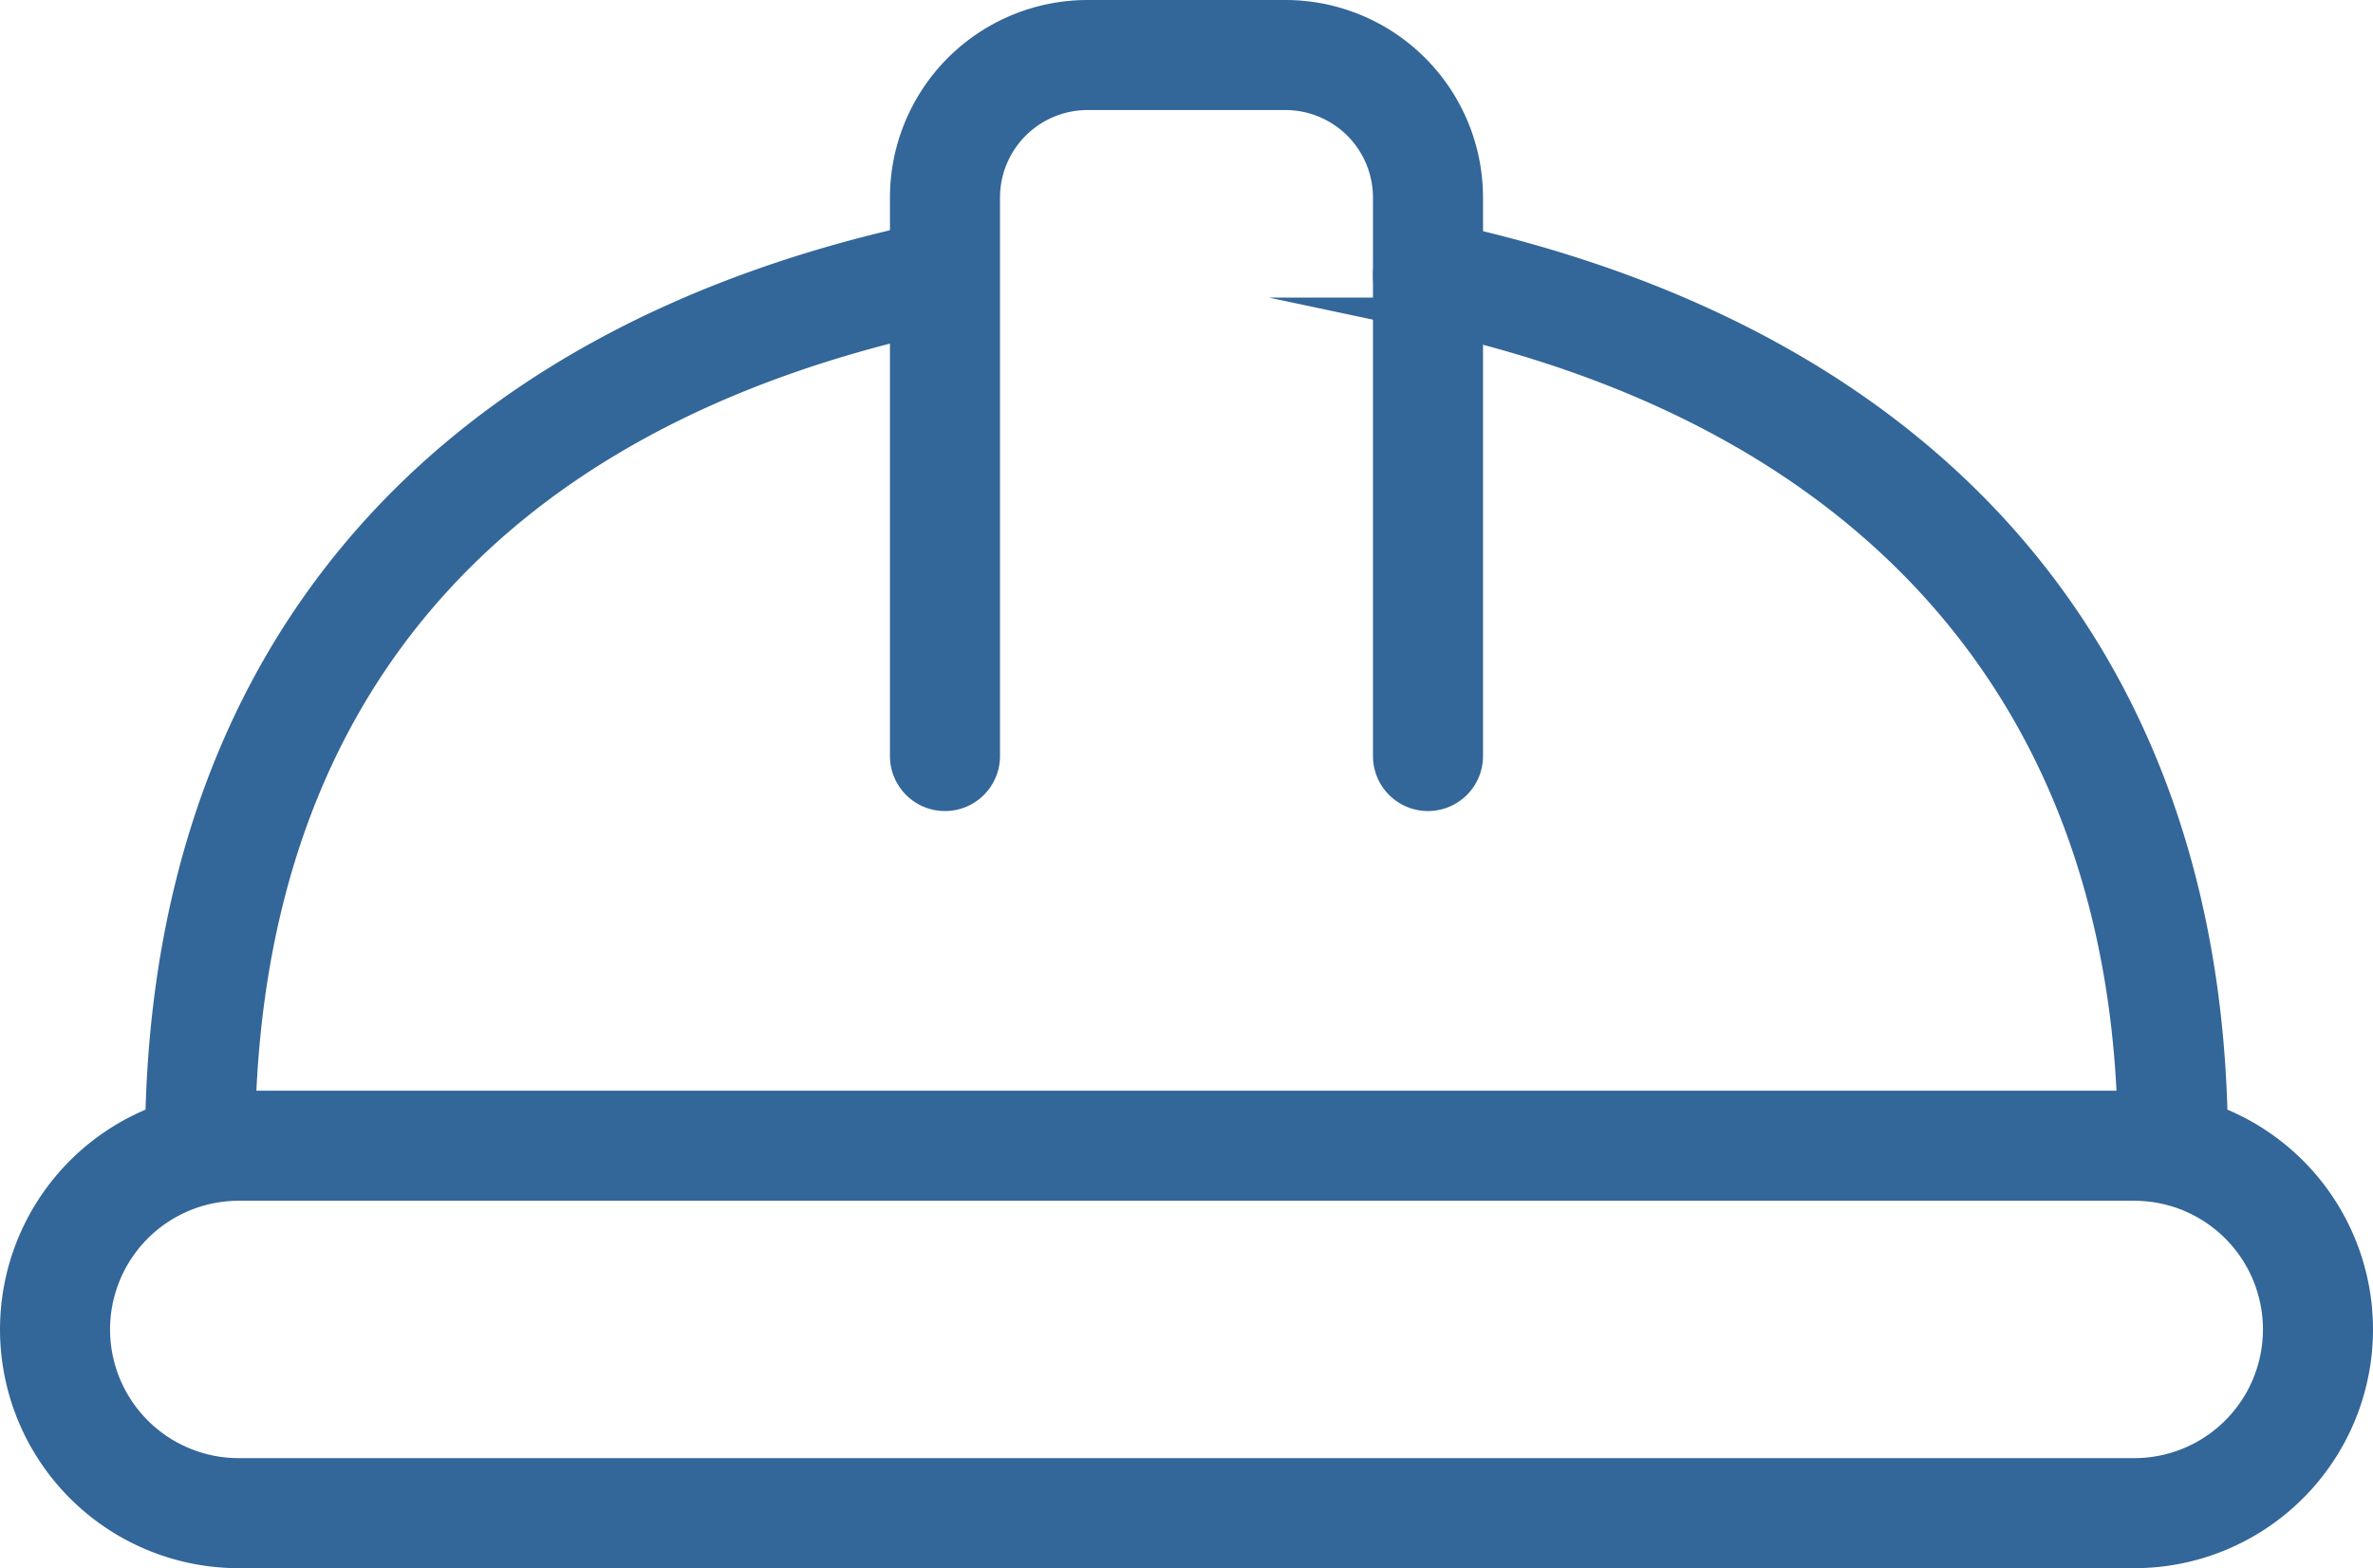
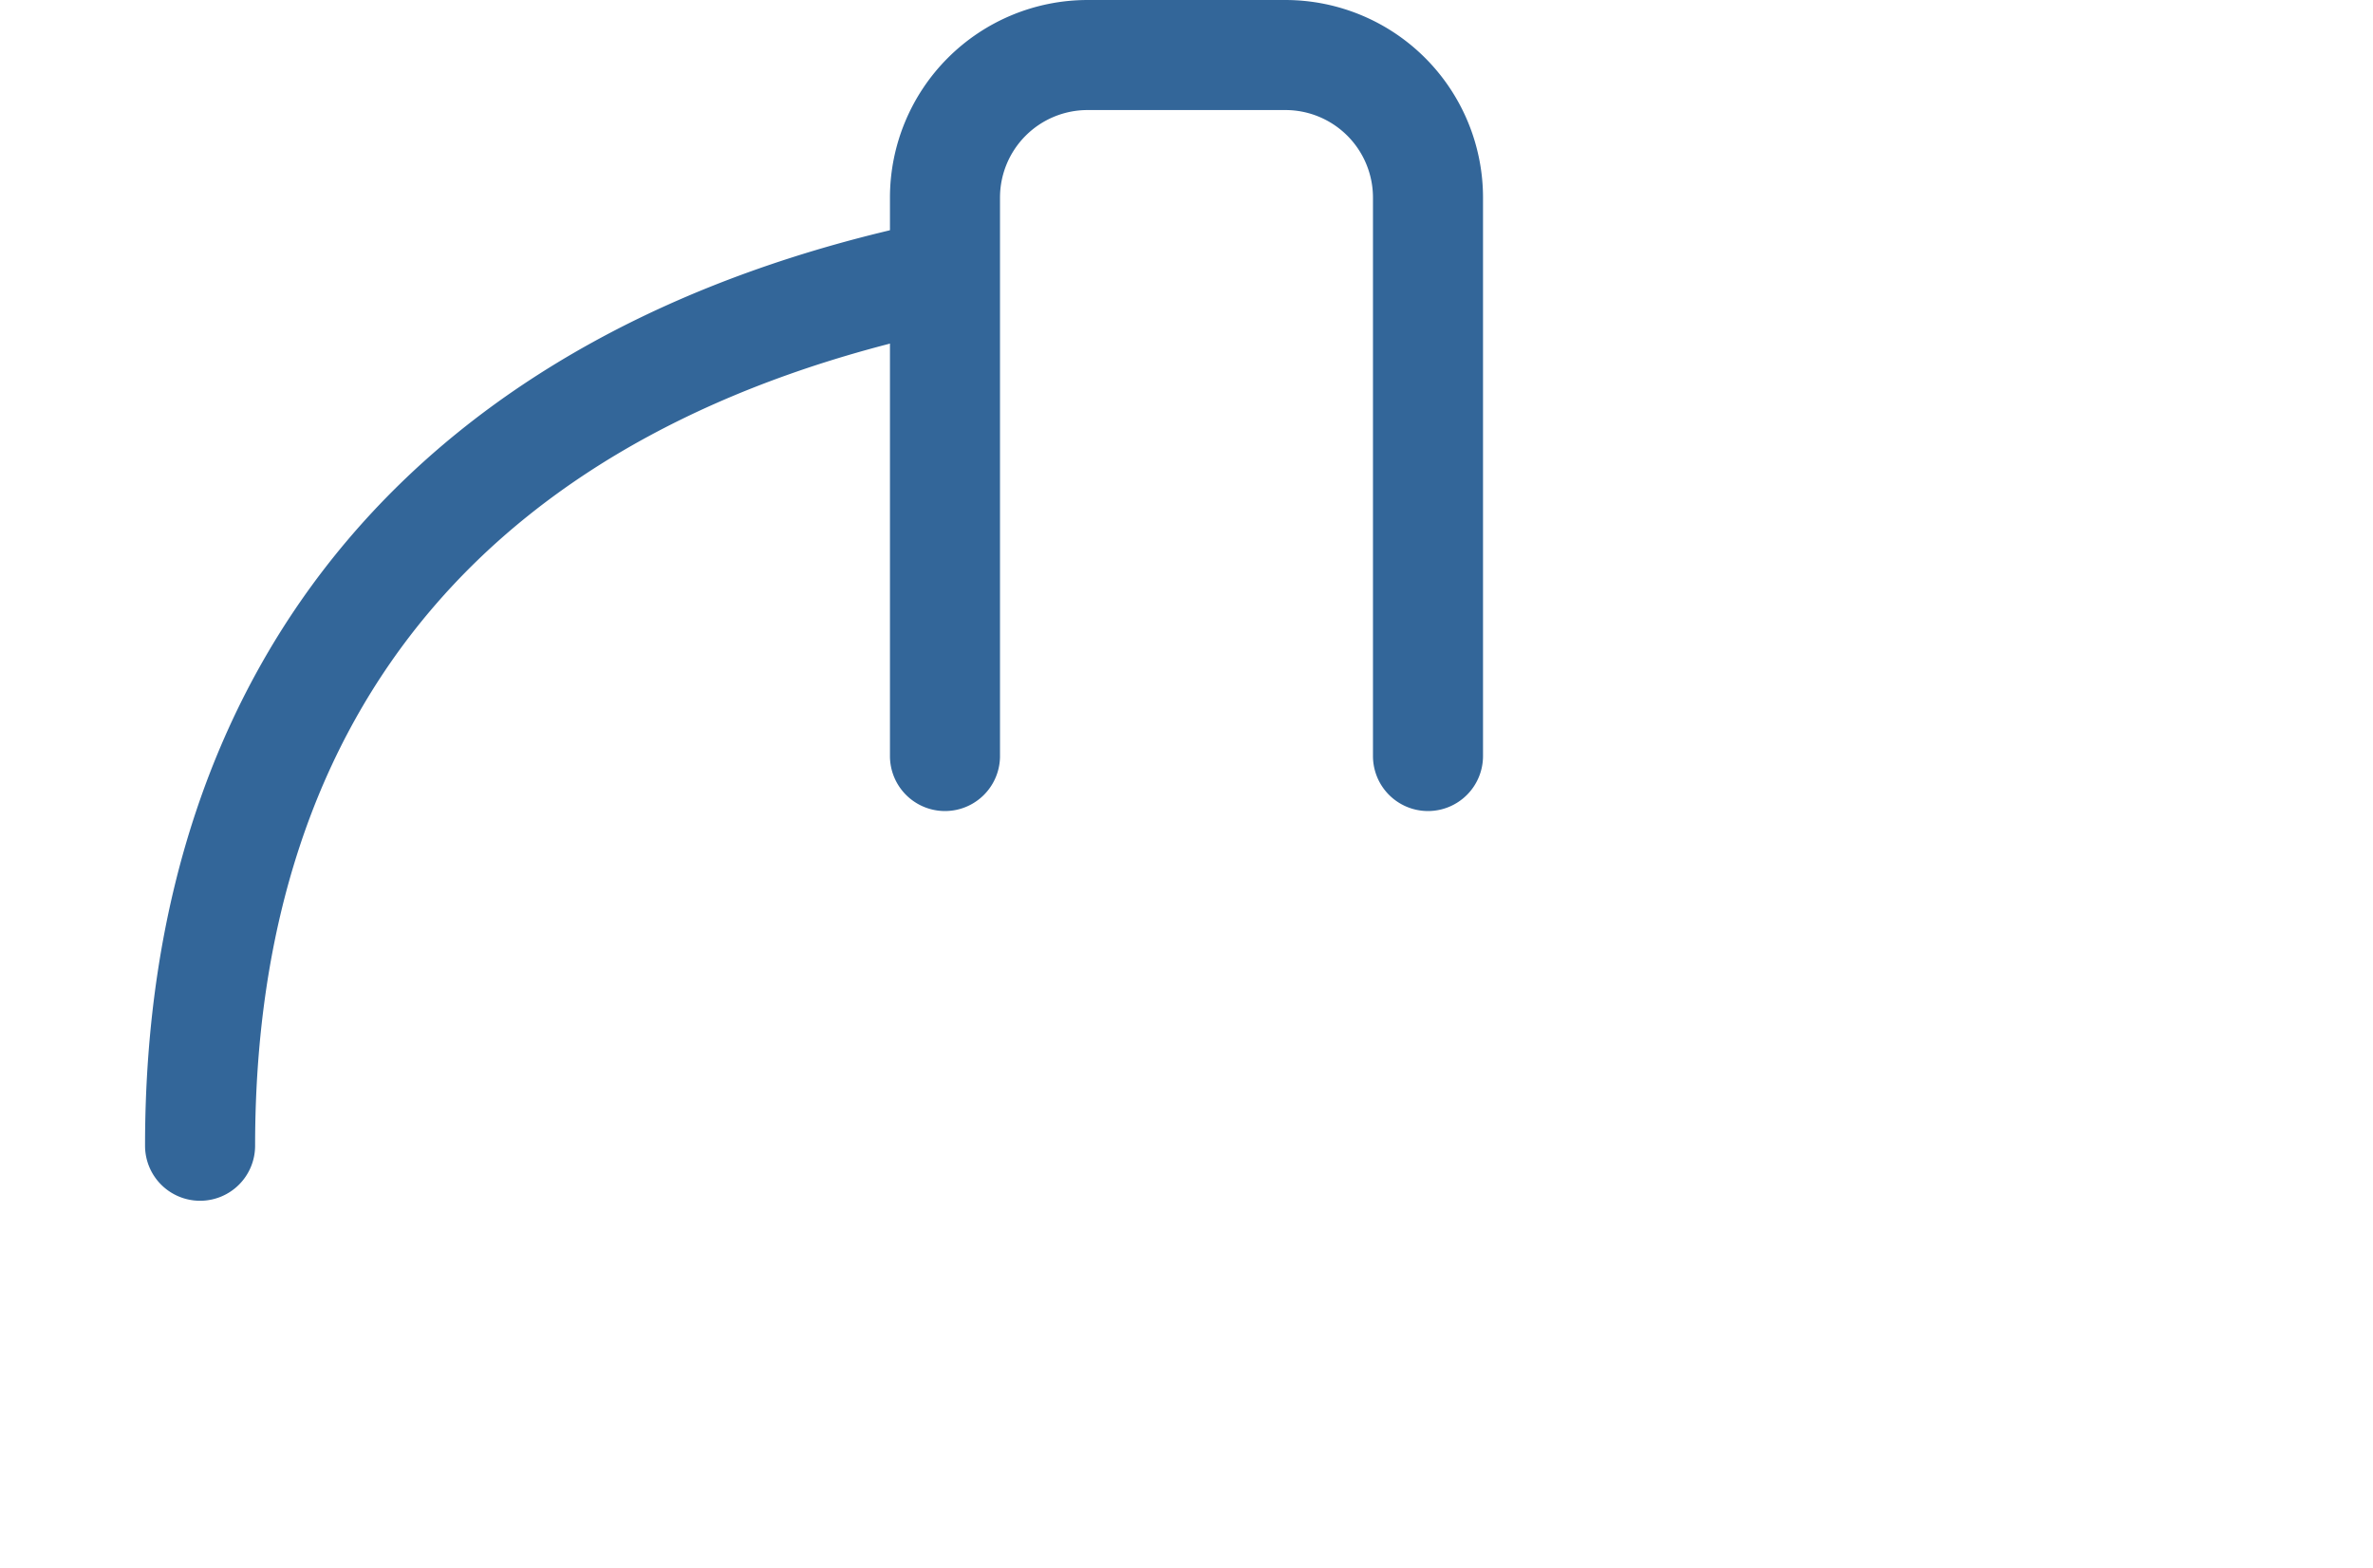
<svg xmlns="http://www.w3.org/2000/svg" viewBox="0 0 450.144 297.488">
  <g>
    <g>
-       <path d="M420.928,304.889A7.439,7.439,0,0,1,413.49,297.45c0-83.299-48.091-139.373-135.411-157.892a7.438,7.438,0,1,1,3.09-14.552c94.923,20.132,147.197,81.374,147.197,172.445A7.439,7.439,0,0,1,420.928,304.889Z" transform="translate(-8.742 -80.098)" style="fill: #369;stroke: #369;stroke-miterlimit: 10;stroke-width: 6px" />
      <path d="M46.695,304.889a7.439,7.439,0,0,1-7.438-7.438c0-91.192,51.761-152.372,145.745-172.27a7.438,7.438,0,1,1,3.08,14.554c-87.63,18.553-133.948,73.09-133.948,157.717A7.439,7.439,0,0,1,46.695,304.889Z" transform="translate(-8.742 -80.098)" style="fill: #369;stroke: #369;stroke-miterlimit: 10;stroke-width: 6px" />
    </g>
    <path d="M279.624,230.956a7.439,7.439,0,0,1-7.438-7.438V117.562a19.611,19.611,0,0,0-19.588-19.587H215.025a19.611,19.611,0,0,0-19.588,19.587V223.518a7.438,7.438,0,0,1-14.876,0V117.562a34.504,34.504,0,0,1,34.464-34.463h37.573a34.504,34.504,0,0,1,34.464,34.463V223.518A7.439,7.439,0,0,1,279.624,230.956Z" transform="translate(-8.742 -80.098)" style="fill: #369;stroke: #369;stroke-miterlimit: 10;stroke-width: 6px" />
-     <path d="M413.597,374.587H54.032a42.287,42.287,0,1,1,0-84.574H413.597a42.287,42.287,0,1,1,0,84.574ZM54.032,304.889a27.411,27.411,0,1,0,0,54.822H413.597a27.411,27.411,0,1,0,0-54.822Z" transform="translate(-8.742 -80.098)" style="fill: #369;stroke: #369;stroke-miterlimit: 10;stroke-width: 6px" />
  </g>
</svg>